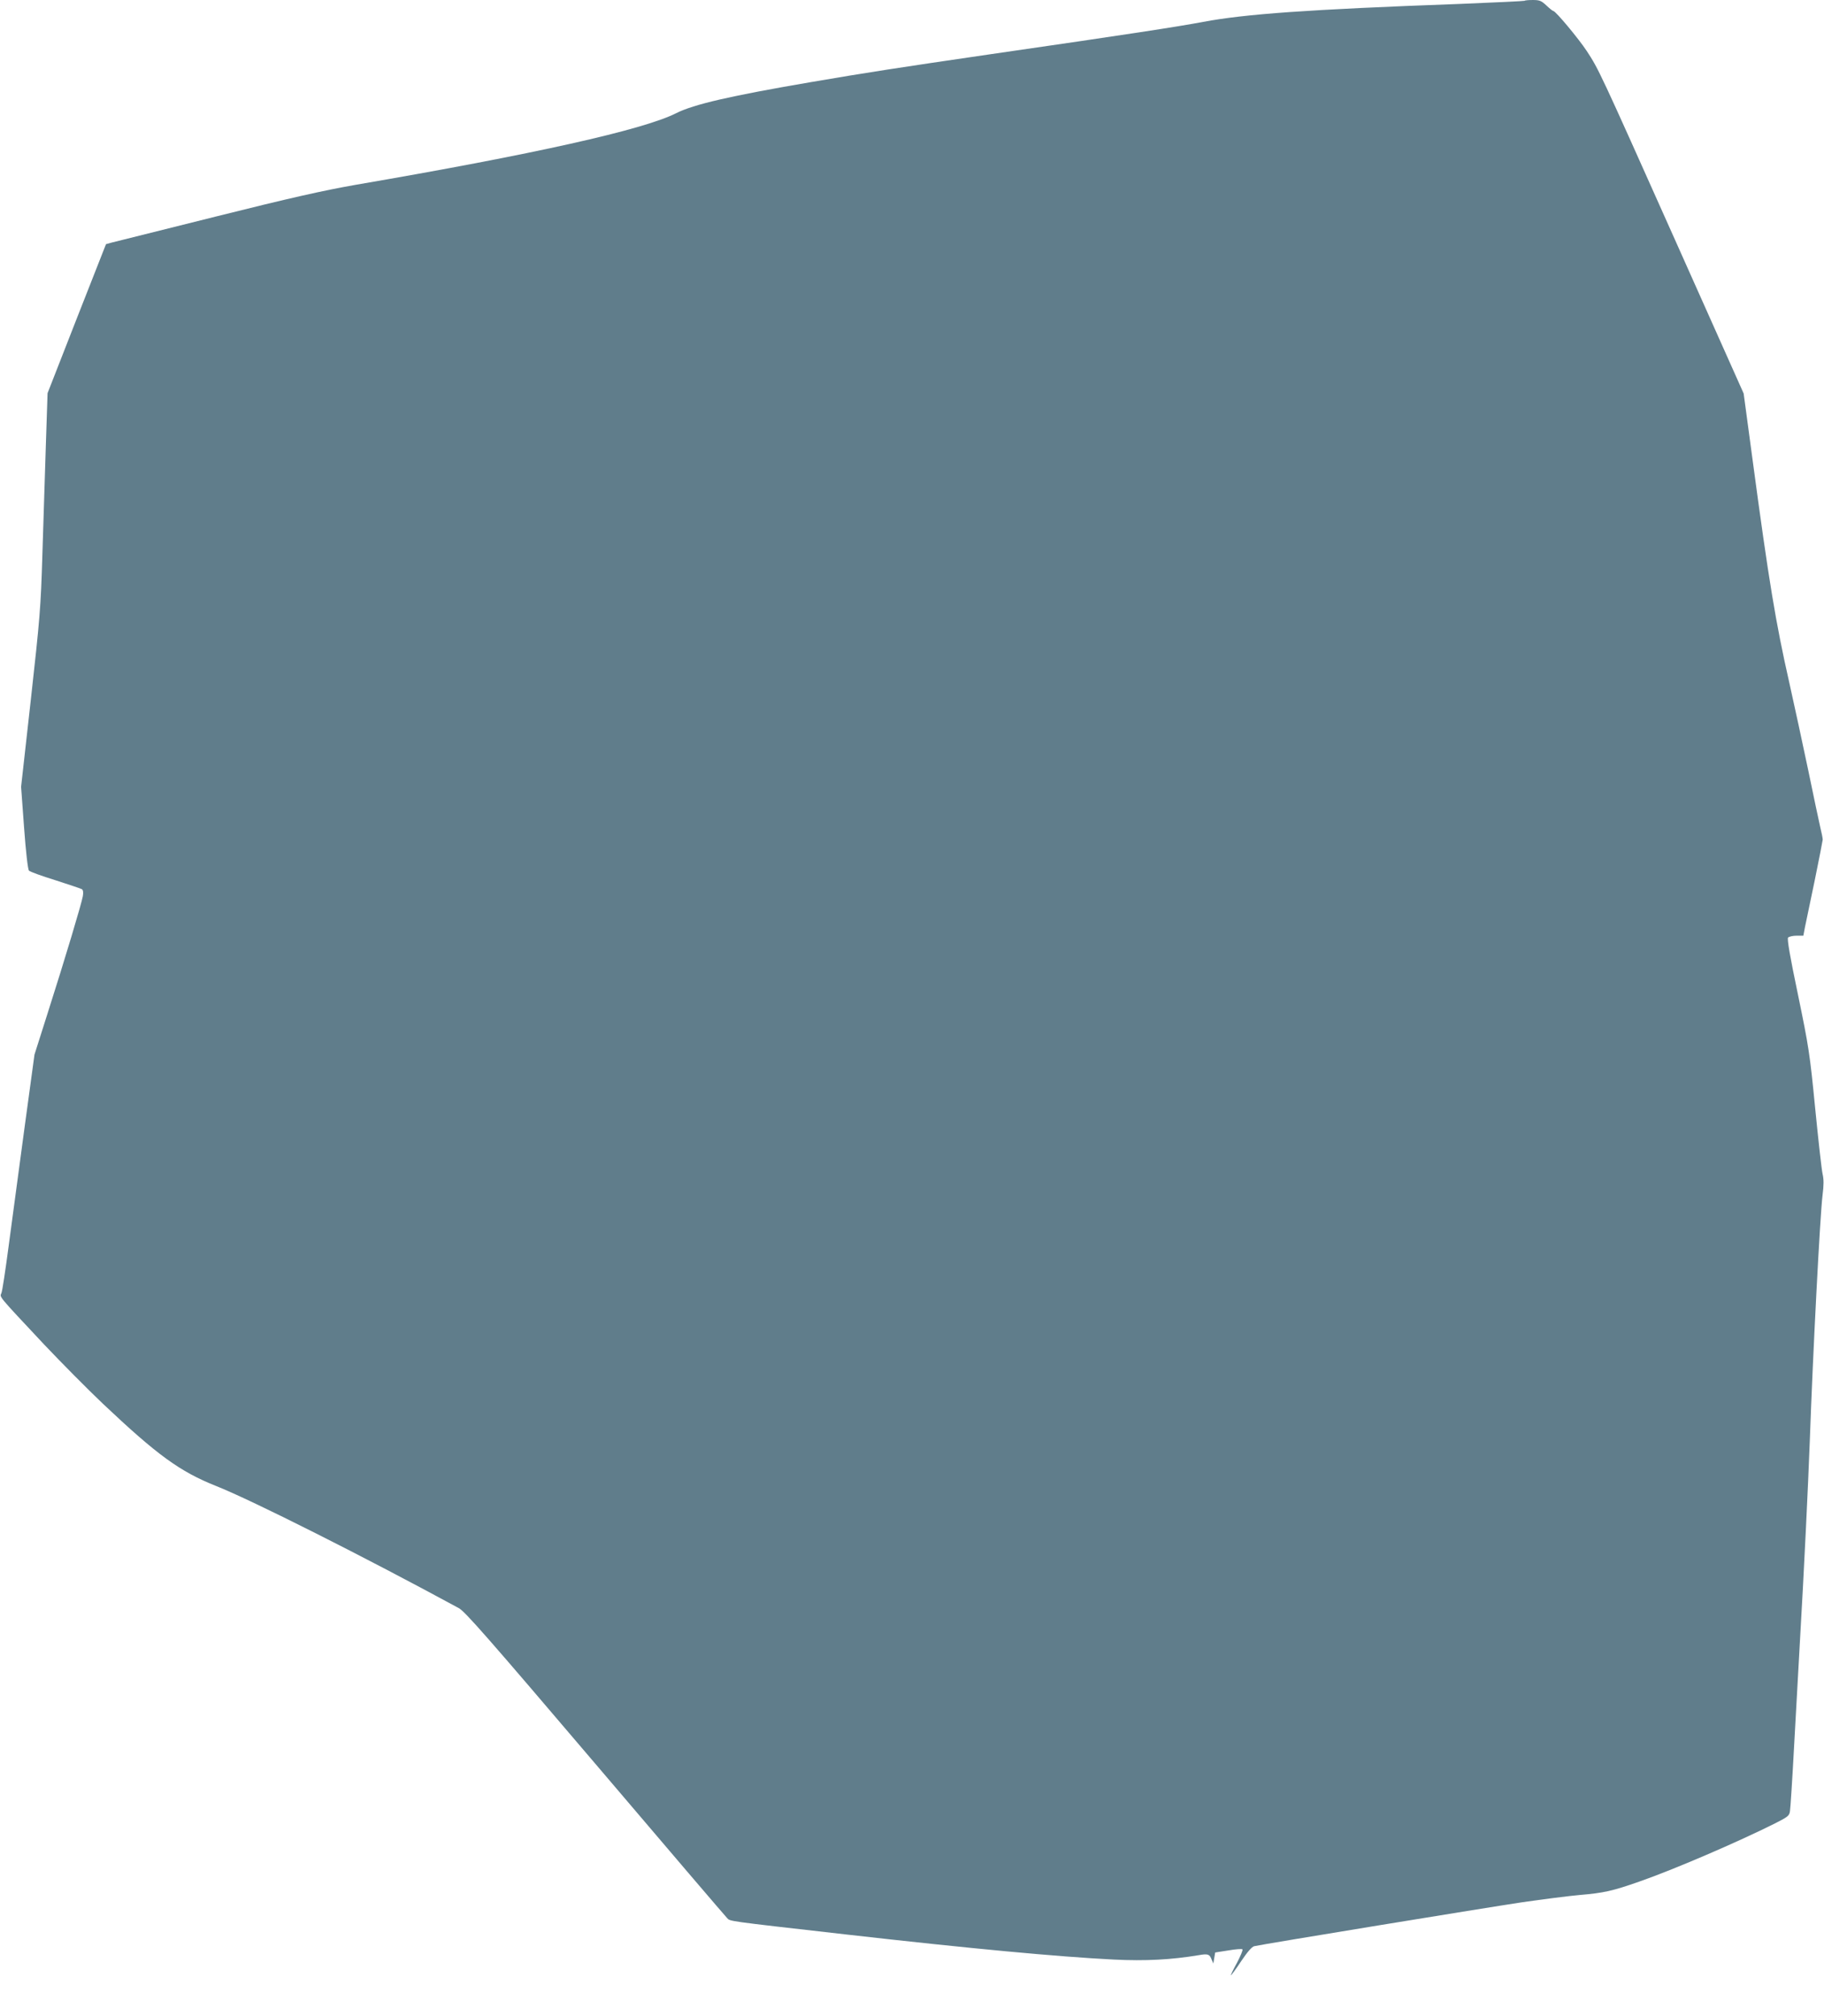
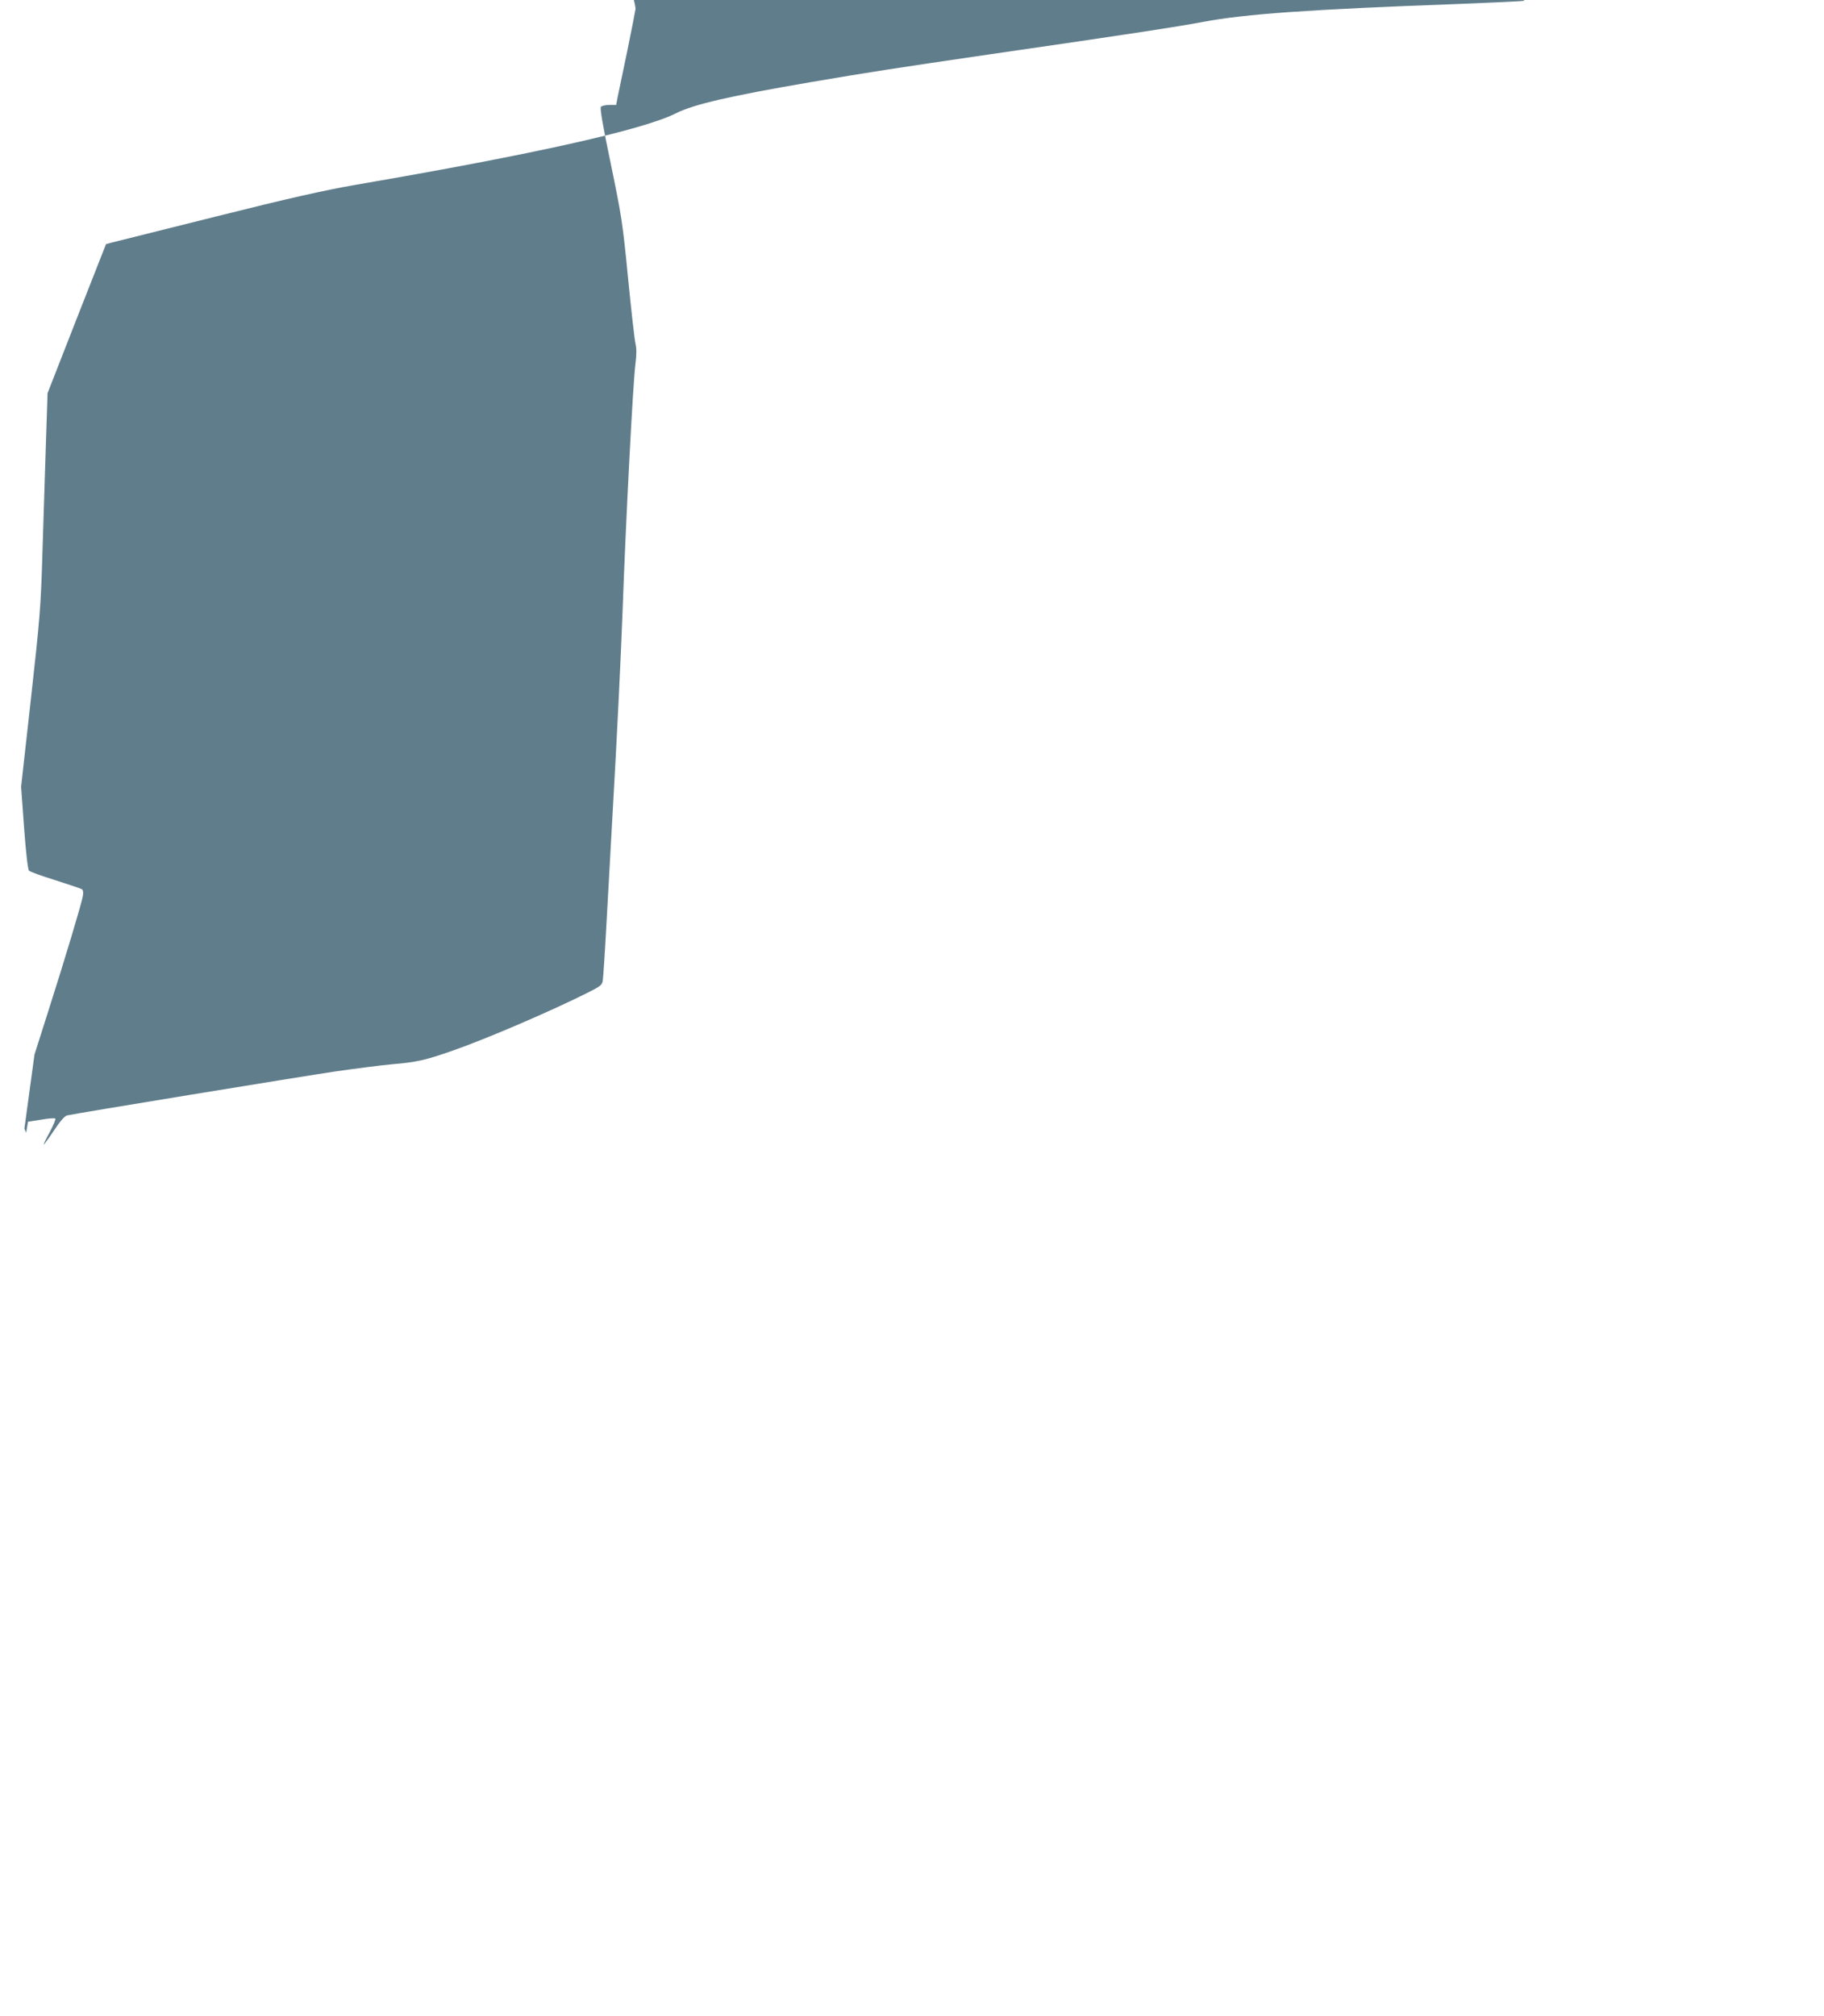
<svg xmlns="http://www.w3.org/2000/svg" version="1.0" width="1158pt" height="1280pt" viewBox="0 0 1158 1280" preserveAspectRatio="xMidYMid meet">
  <g transform="translate(0,1280) scale(0.1,-0.1)" fill="#607d8b" stroke="none">
-     <path d="M9679 12795 c-3 -2 -189 -11 -414 -20 -961 -35 -1361 -64 -1627 -114 -152 -29 -489 -81 -1348 -205 -582 -85 -784 -116 -1140 -177 -509 -87 -746 -141 -858 -198 -208 -105 -901 -260 -2038 -455 -199 -35 -410 -82 -885 -201 -343 -86 -640 -160 -660 -165 l-36 -10 -186 -473 -185 -473 -11 -334 c-6 -184 -16 -497 -22 -695 -10 -333 -16 -402 -73 -915 l-62 -555 19 -260 c11 -152 24 -265 31 -272 6 -7 81 -34 168 -61 86 -28 162 -53 168 -57 8 -5 10 -21 6 -44 -7 -43 -110 -388 -226 -751 l-81 -255 -64 -470 c-35 -258 -80 -594 -100 -745 -20 -151 -40 -286 -46 -299 -11 -27 -26 -9 270 -325 108 -114 276 -284 373 -376 347 -328 490 -432 721 -524 227 -90 942 -450 1540 -775 40 -22 183 -185 865 -986 449 -528 826 -969 837 -980 22 -23 -22 -17 760 -106 793 -90 1340 -141 1696 -159 202 -10 366 -1 540 28 57 10 68 7 81 -27 l11 -26 6 35 6 35 83 13 c46 8 86 11 90 7 4 -4 -12 -42 -35 -86 -24 -43 -41 -79 -38 -79 2 0 32 40 65 90 38 57 68 92 83 95 55 13 1487 247 1702 279 132 19 296 40 364 46 152 13 208 25 381 86 213 74 623 250 860 369 81 41 90 48 94 77 3 18 15 202 26 408 11 206 27 490 35 630 30 517 54 1023 65 1315 19 540 65 1433 81 1558 8 63 8 101 0 135 -6 26 -27 214 -47 417 -34 349 -41 390 -109 720 -51 243 -70 354 -63 363 6 6 30 12 54 12 l43 0 10 53 c6 28 34 162 62 297 28 135 50 252 51 260 0 8 -7 44 -16 80 -8 36 -43 198 -76 360 -34 162 -88 412 -120 555 -86 379 -130 643 -235 1428 l-55 409 -436 976 c-481 1076 -484 1082 -560 1198 -52 79 -198 254 -212 254 -4 0 -24 16 -44 35 -32 30 -43 35 -86 35 -27 0 -51 -2 -53 -5z" />
+     <path d="M9679 12795 c-3 -2 -189 -11 -414 -20 -961 -35 -1361 -64 -1627 -114 -152 -29 -489 -81 -1348 -205 -582 -85 -784 -116 -1140 -177 -509 -87 -746 -141 -858 -198 -208 -105 -901 -260 -2038 -455 -199 -35 -410 -82 -885 -201 -343 -86 -640 -160 -660 -165 l-36 -10 -186 -473 -185 -473 -11 -334 c-6 -184 -16 -497 -22 -695 -10 -333 -16 -402 -73 -915 l-62 -555 19 -260 c11 -152 24 -265 31 -272 6 -7 81 -34 168 -61 86 -28 162 -53 168 -57 8 -5 10 -21 6 -44 -7 -43 -110 -388 -226 -751 l-81 -255 -64 -470 l11 -26 6 35 6 35 83 13 c46 8 86 11 90 7 4 -4 -12 -42 -35 -86 -24 -43 -41 -79 -38 -79 2 0 32 40 65 90 38 57 68 92 83 95 55 13 1487 247 1702 279 132 19 296 40 364 46 152 13 208 25 381 86 213 74 623 250 860 369 81 41 90 48 94 77 3 18 15 202 26 408 11 206 27 490 35 630 30 517 54 1023 65 1315 19 540 65 1433 81 1558 8 63 8 101 0 135 -6 26 -27 214 -47 417 -34 349 -41 390 -109 720 -51 243 -70 354 -63 363 6 6 30 12 54 12 l43 0 10 53 c6 28 34 162 62 297 28 135 50 252 51 260 0 8 -7 44 -16 80 -8 36 -43 198 -76 360 -34 162 -88 412 -120 555 -86 379 -130 643 -235 1428 l-55 409 -436 976 c-481 1076 -484 1082 -560 1198 -52 79 -198 254 -212 254 -4 0 -24 16 -44 35 -32 30 -43 35 -86 35 -27 0 -51 -2 -53 -5z" />
  </g>
</svg>